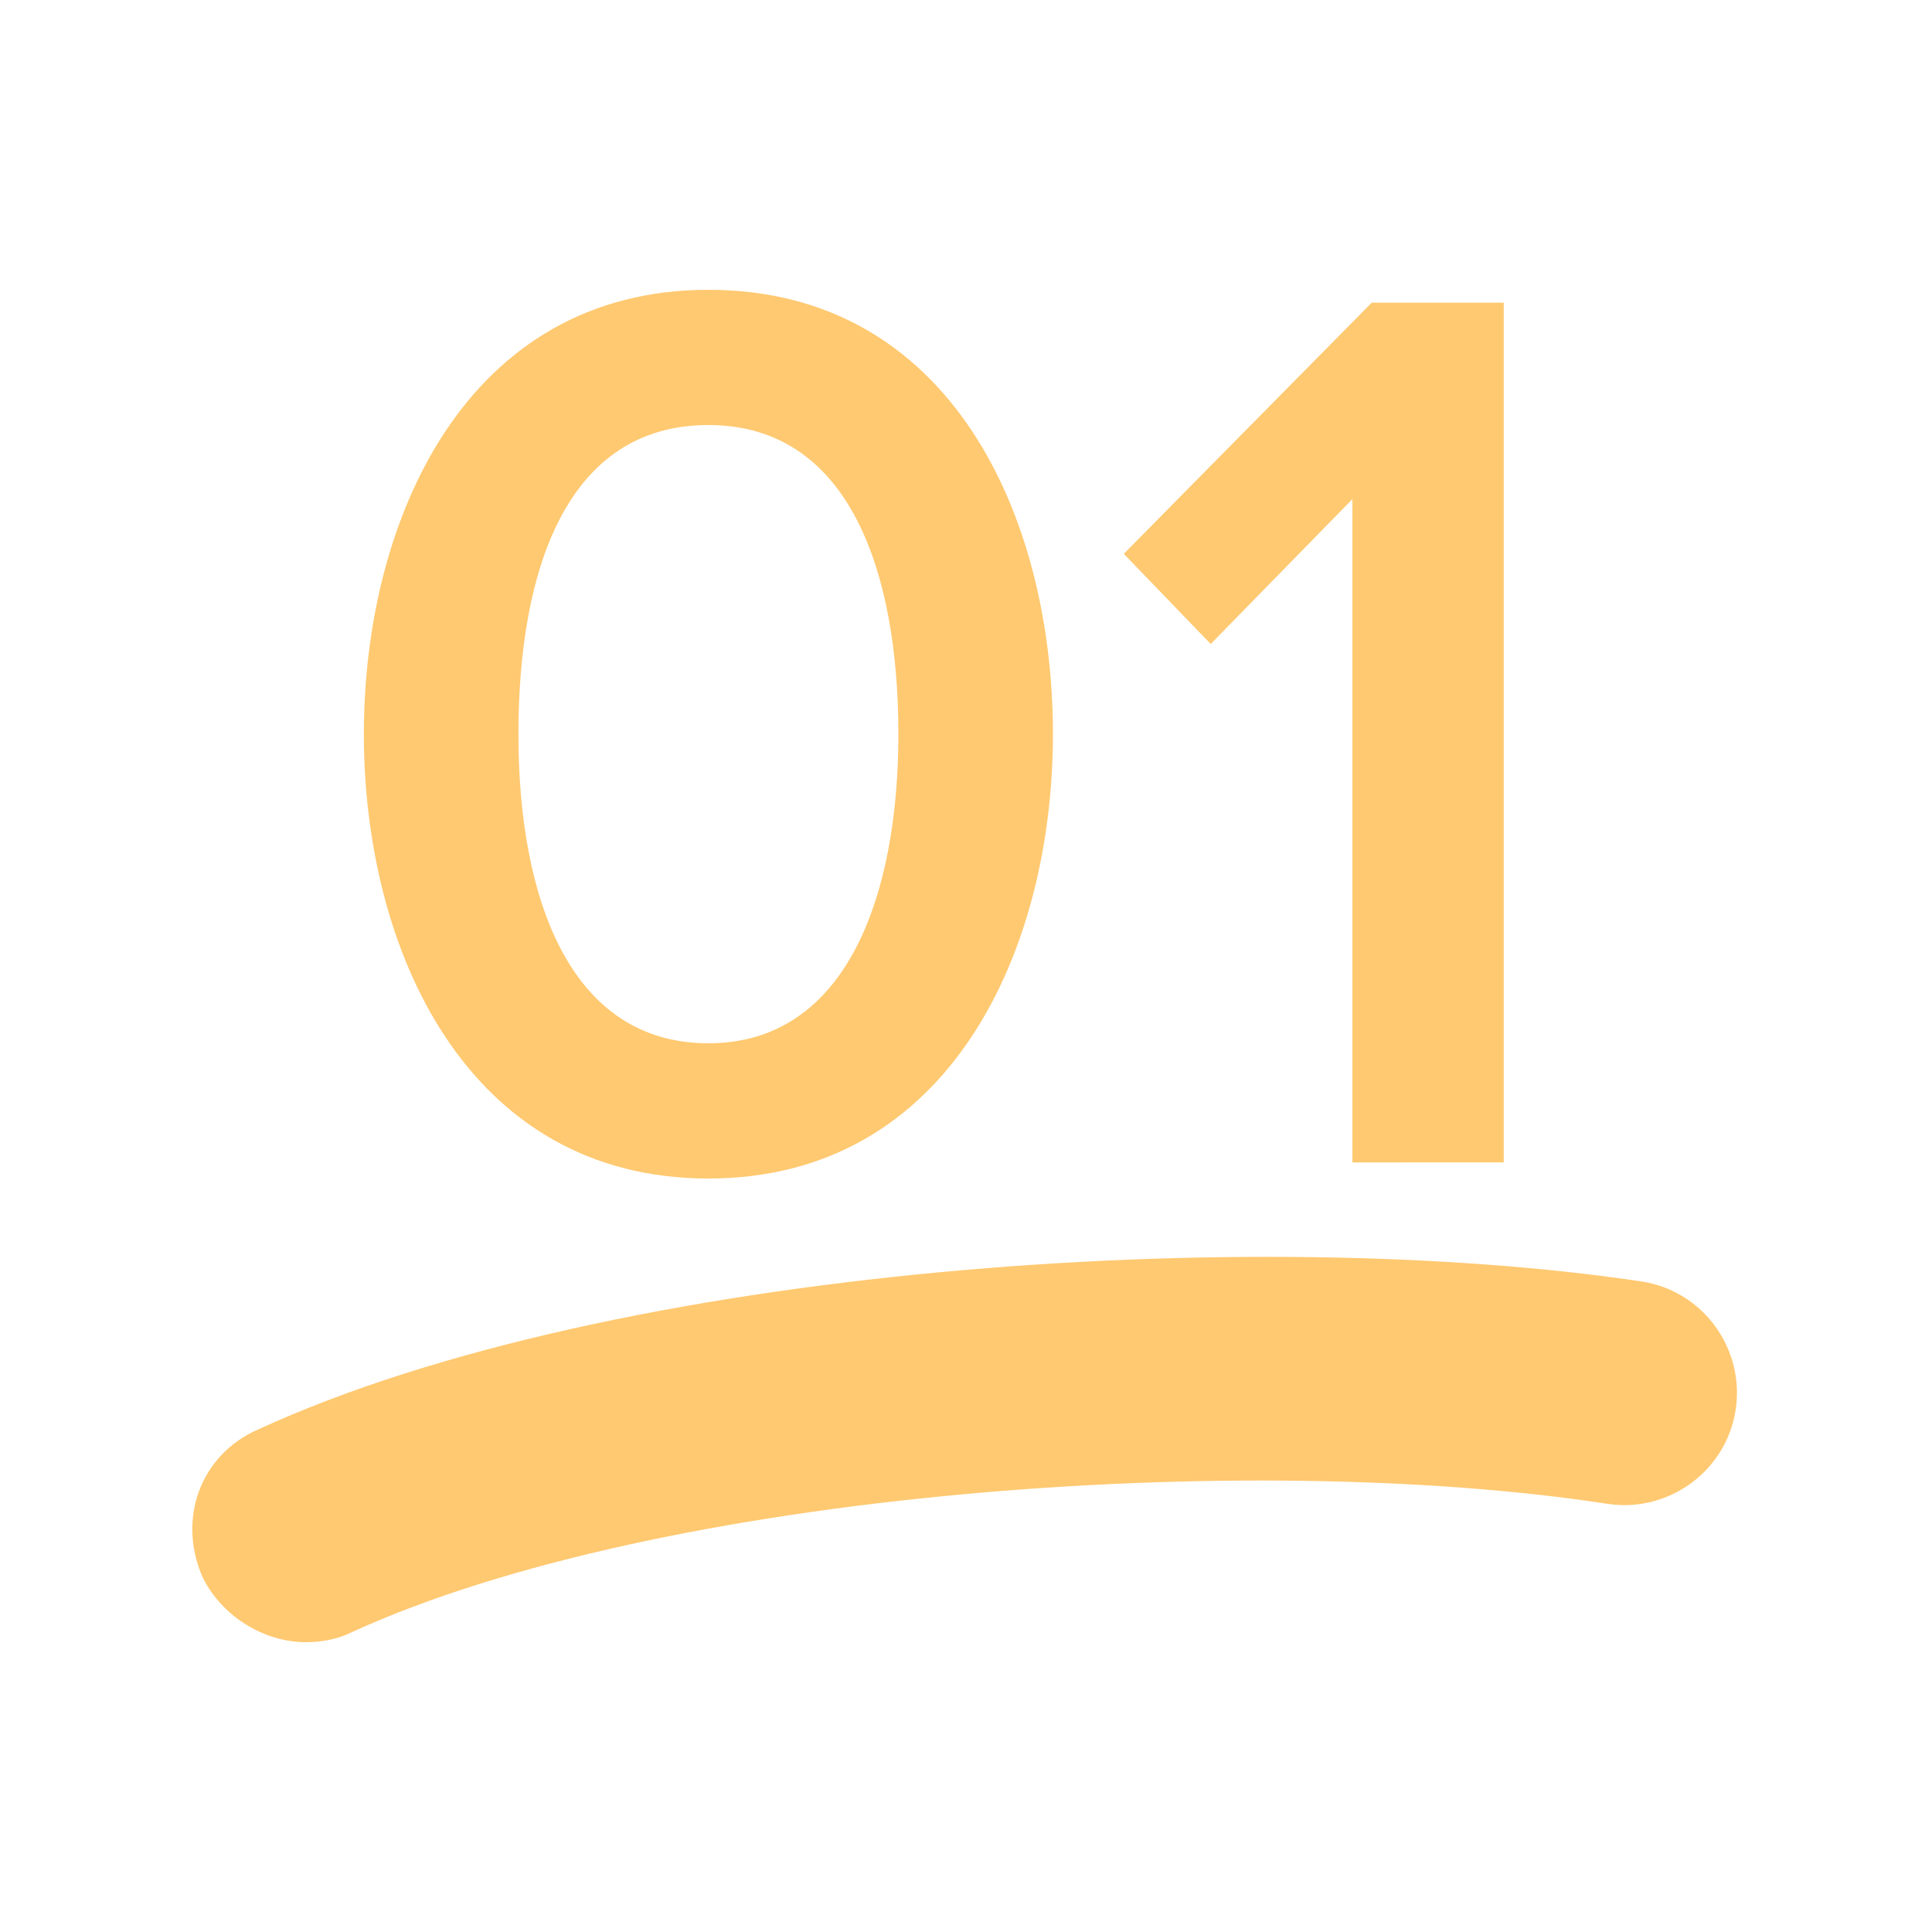
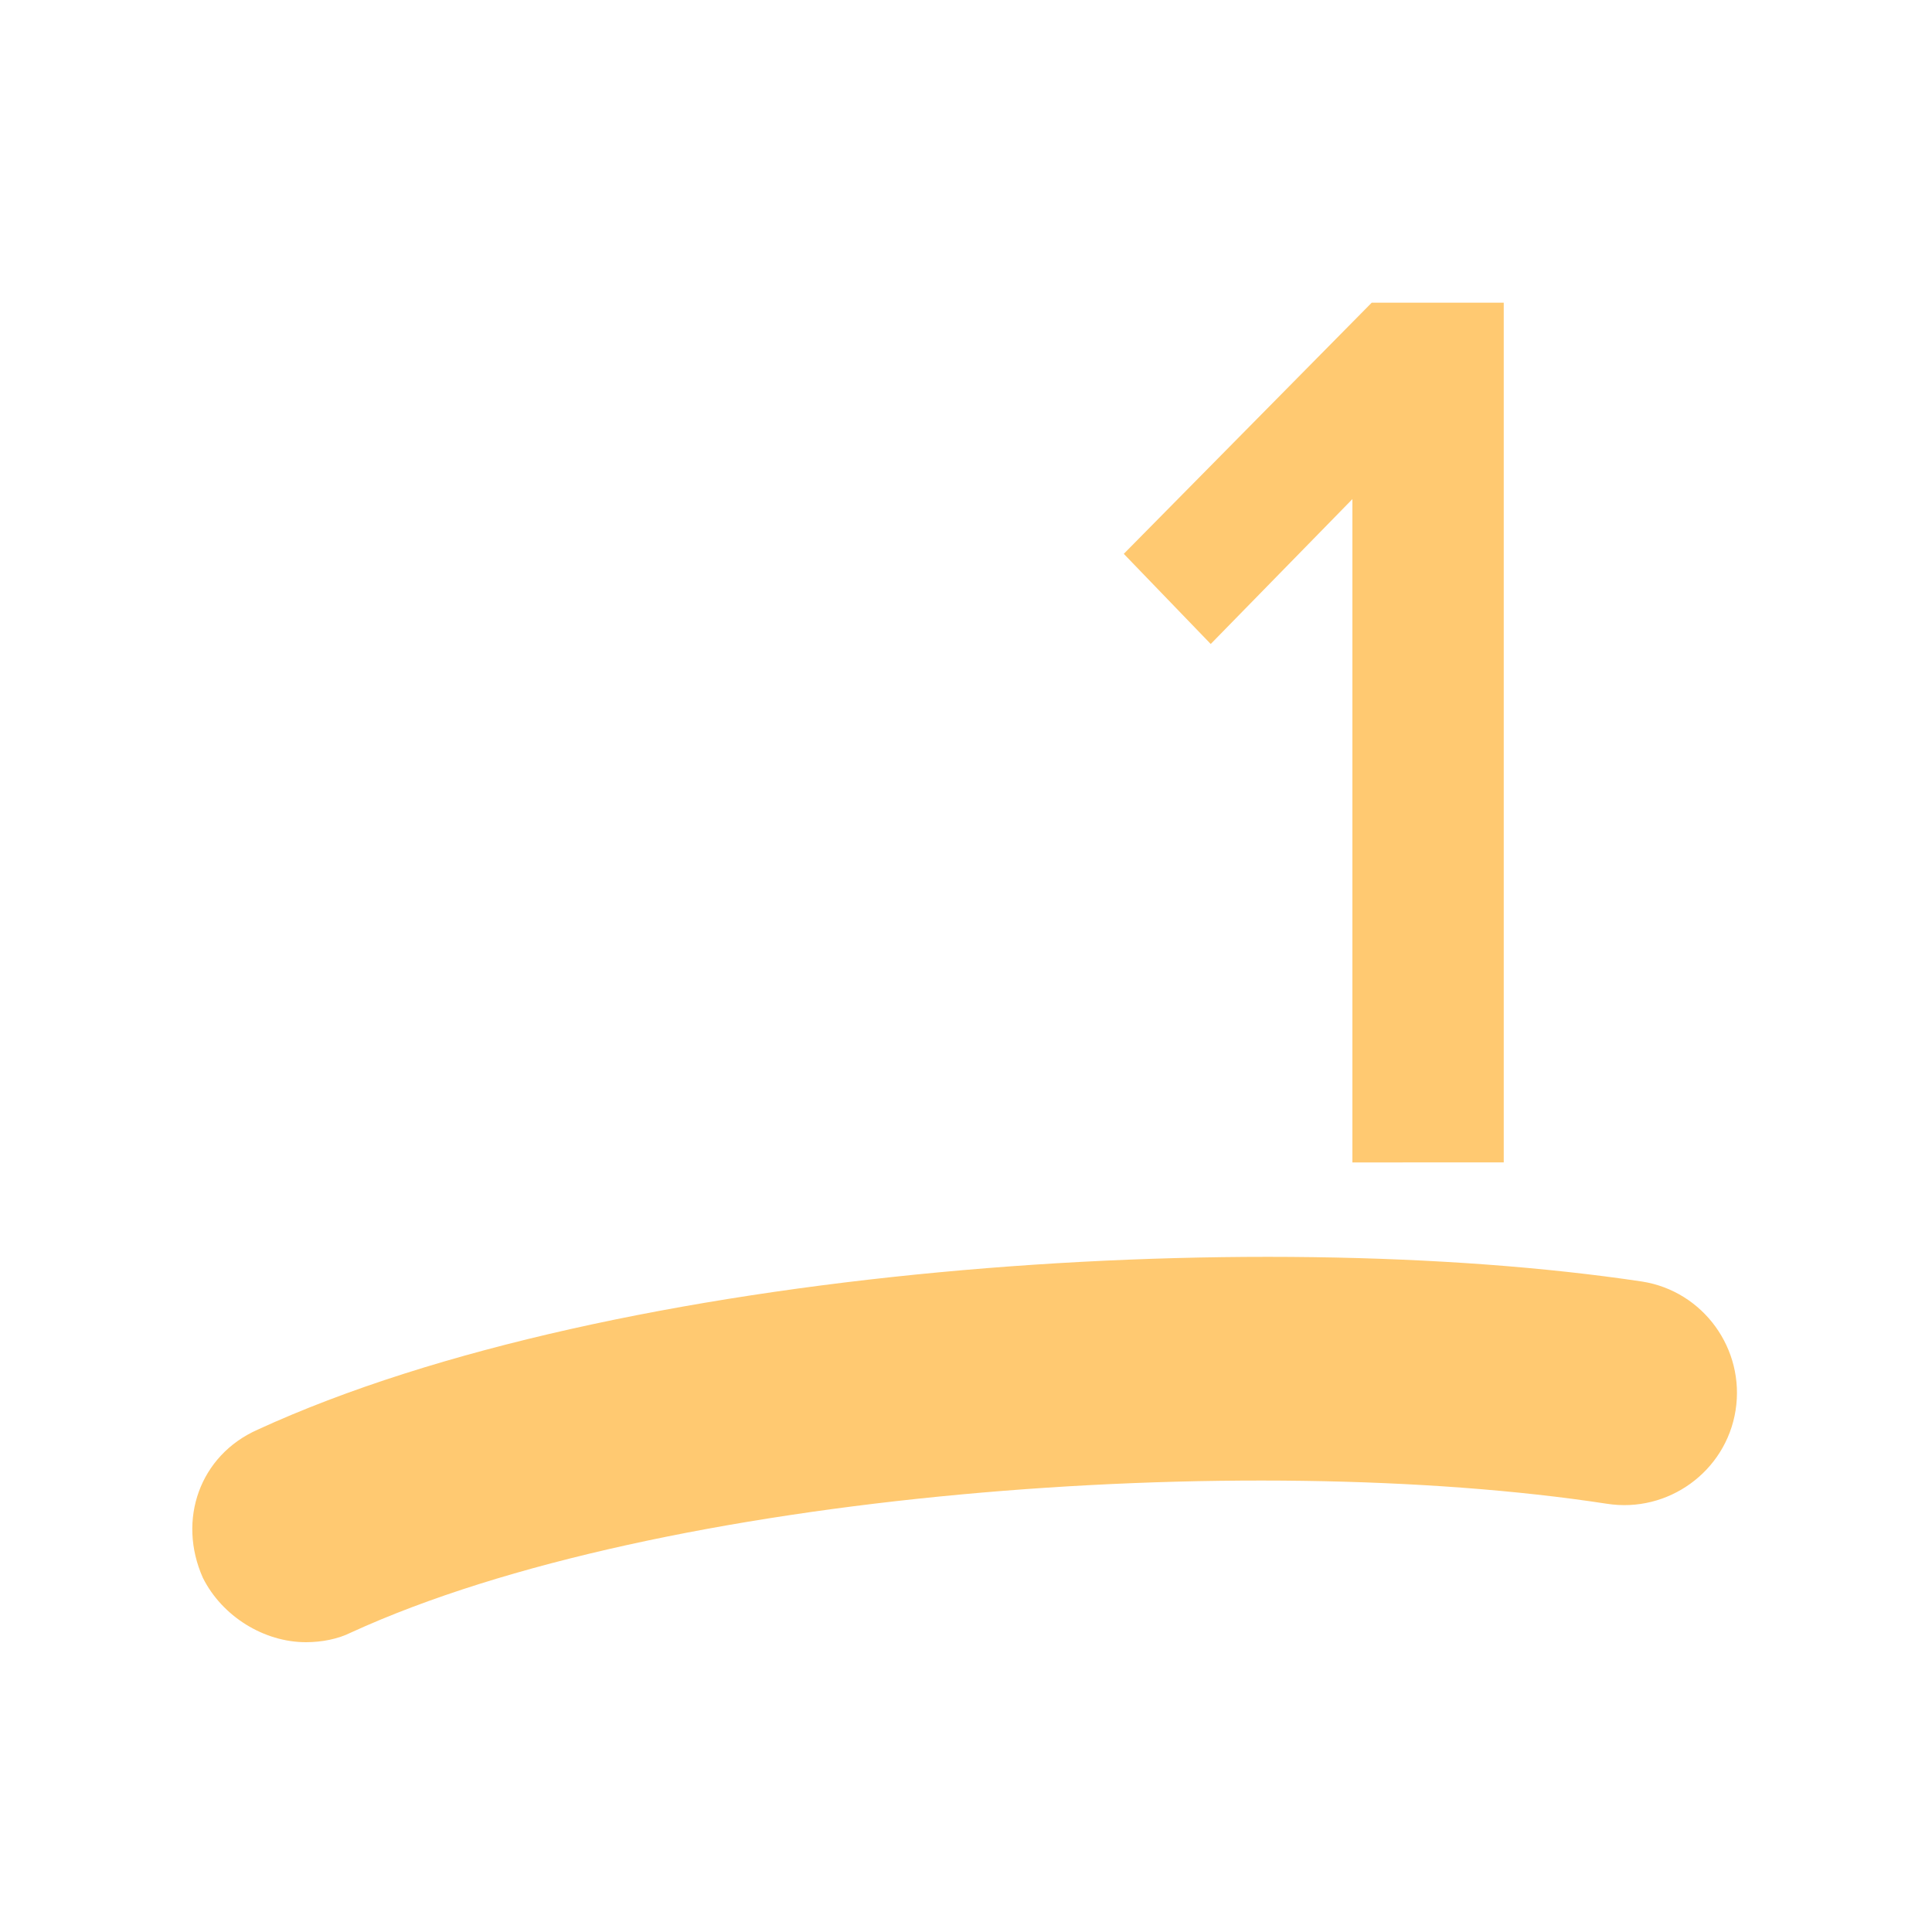
<svg xmlns="http://www.w3.org/2000/svg" version="1.1" id="_x31_" x="0px" y="0px" viewBox="0 0 60 60" style="enable-background:new 0 0 60 60;" xml:space="preserve">
  <style type="text/css">
	.st0{fill:#FFC971;}
</style>
  <g>
    <g>
-       <path class="st0" d="M22,9c7.5,0,10.7,7,10.7,13.8c0,6.7-3.2,13.8-10.7,13.8c-7.5,0-10.7-7.1-10.7-13.8C11.3,16.1,14.5,9,22,9z     M22,13.2c-4.4,0-5.9,4.5-5.9,9.6s1.6,9.6,5.9,9.6s5.9-4.6,5.9-9.6S26.4,13.2,22,13.2z" />
      <path class="st0" d="M42,36.1V15.5L37.6,20l-2.7-2.8l7.7-7.8h4.1v26.7H42z" />
    </g>
    <g>
      <path class="st0" d="M9.5,51c-1.3,0-2.6-0.8-3.2-2c-0.8-1.8-0.1-3.8,1.7-4.6c11.1-5.1,31-6.4,43-4.6c1.9,0.3,3.2,2.1,2.9,4    c-0.3,1.9-2.1,3.2-4,2.9c-11.1-1.7-29.4-0.4-39,4C10.5,50.9,10,51,9.5,51z" />
    </g>
  </g>
</svg>